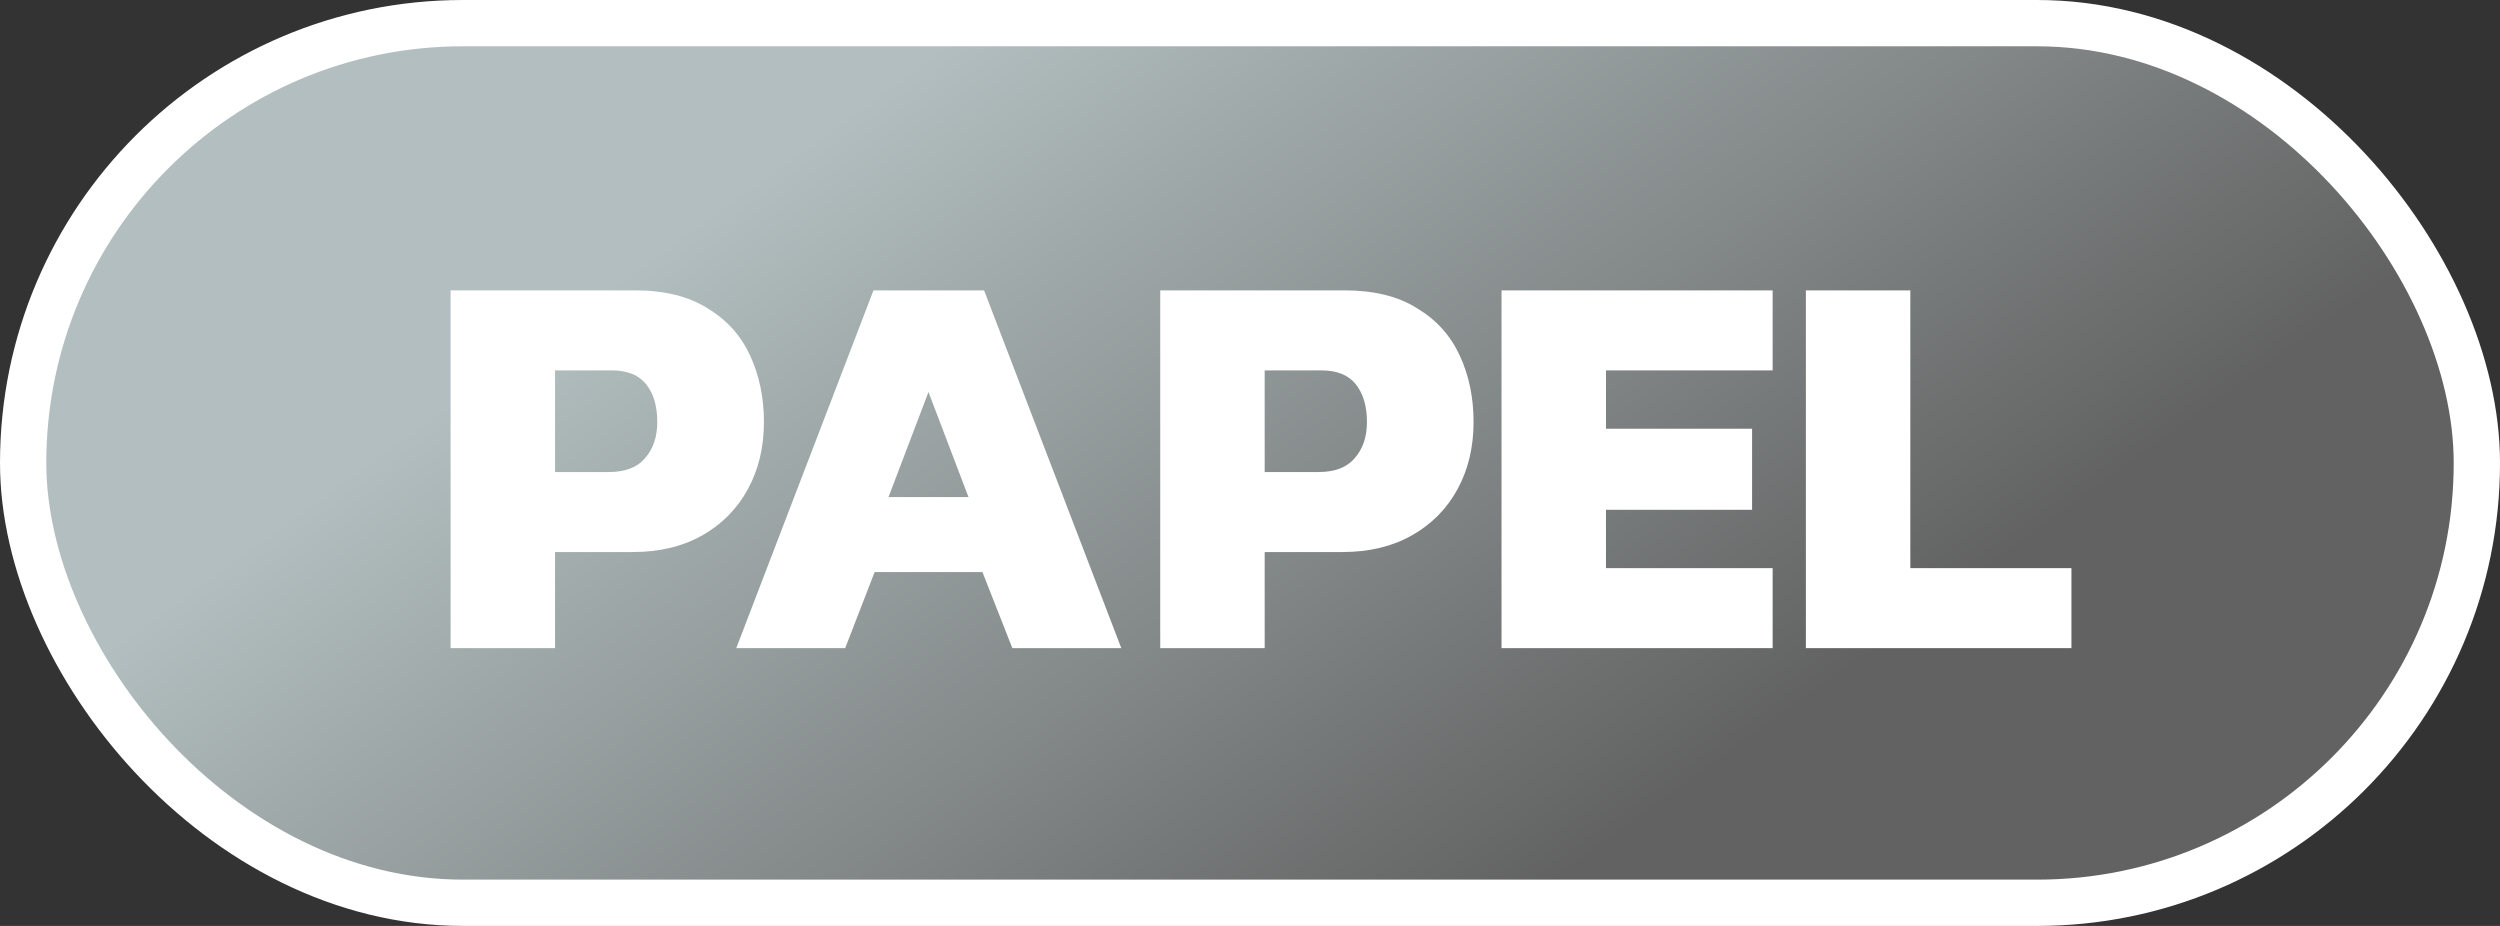
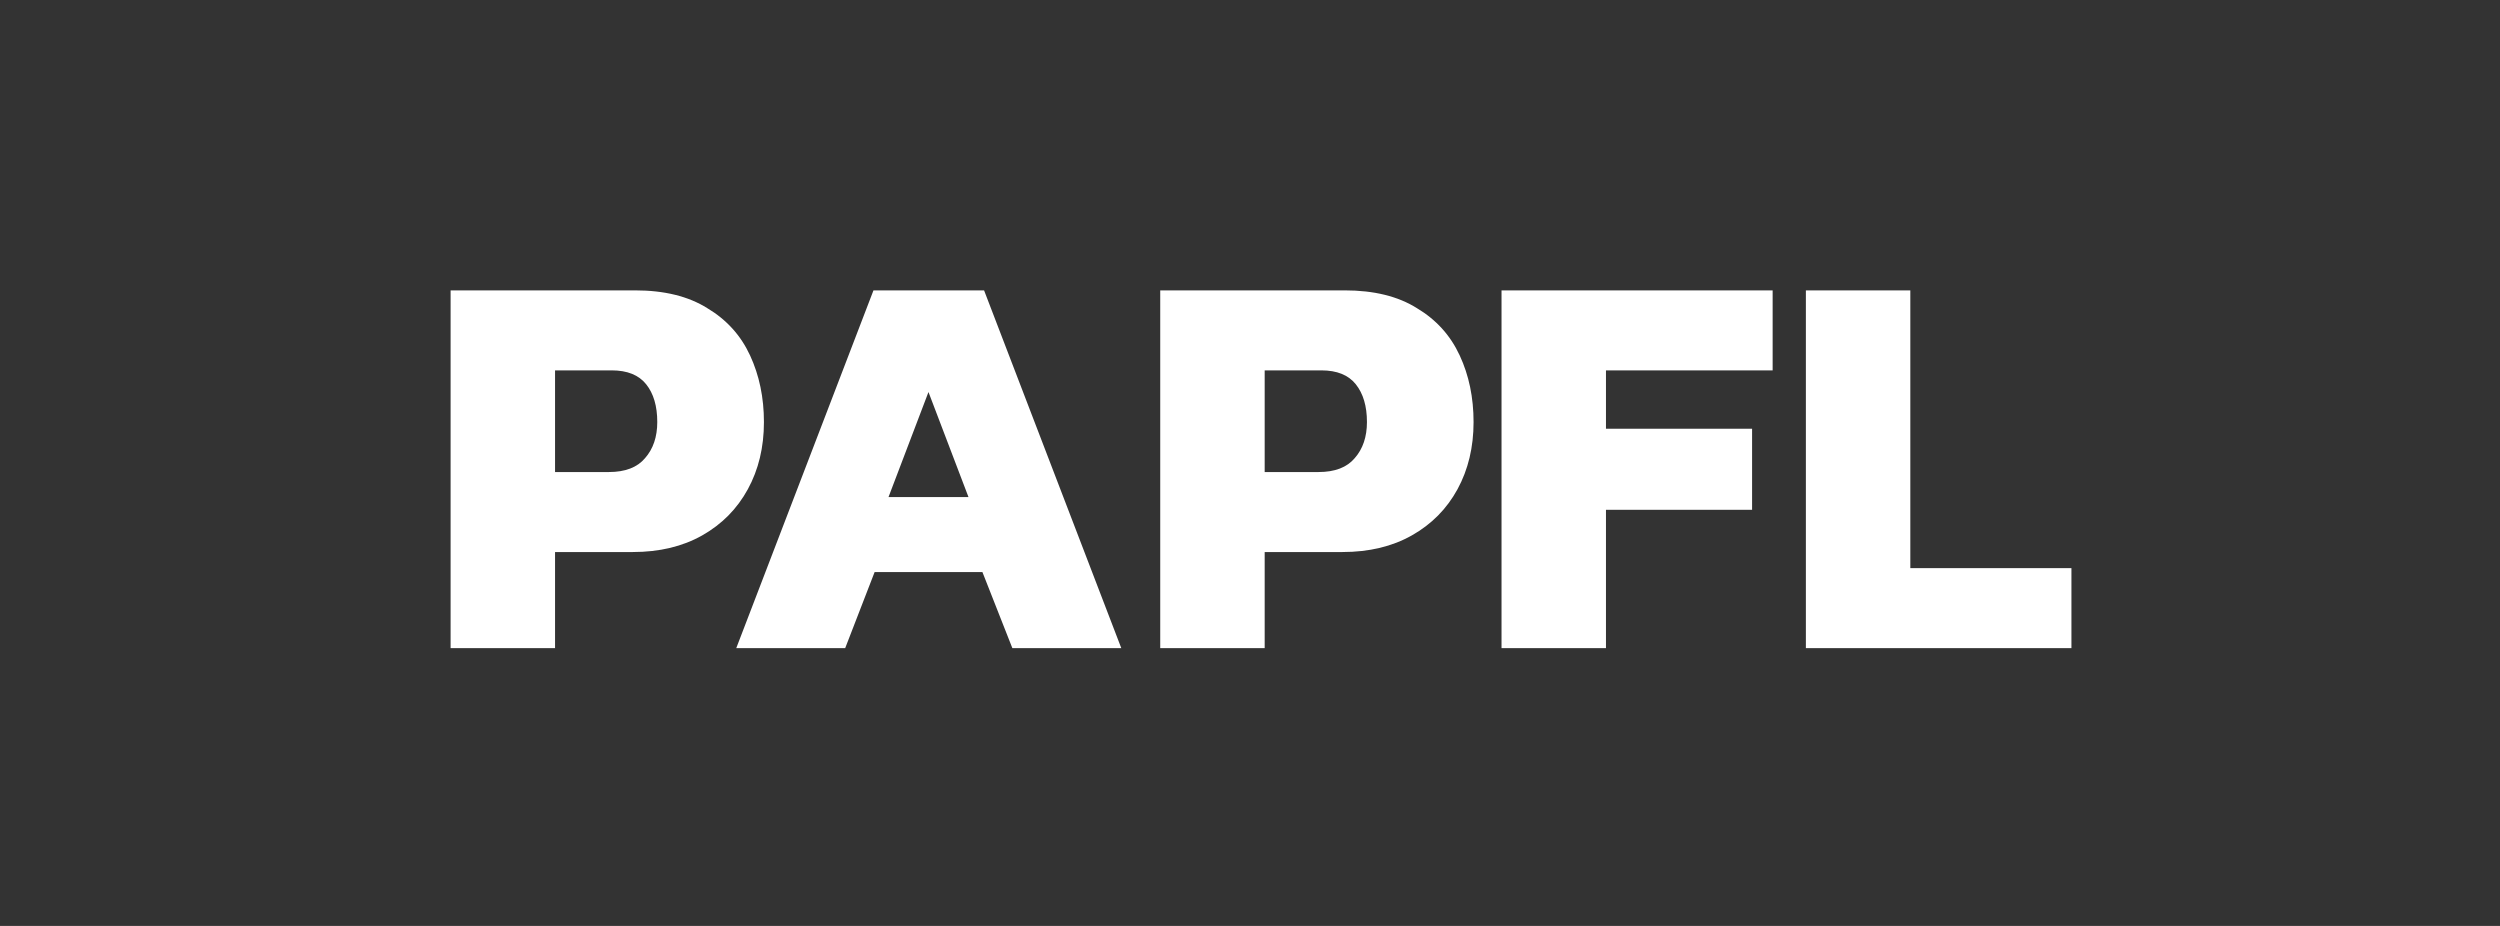
<svg xmlns="http://www.w3.org/2000/svg" width="54" height="20" viewBox="0 0 54 20" fill="none">
  <rect x="0" y="0" width="54" height="20" fill="#333333" stroke="none" />
-   <rect x="0.5" y="0.5" width="53" height="19" rx="9.5" fill="url(#paint0_linear_146_845)" stroke="white" />
-   <path d="M9.733 14V6.272H13.717C14.349 6.272 14.869 6.4 15.277 6.656C15.693 6.904 16.001 7.244 16.201 7.676C16.401 8.108 16.501 8.588 16.501 9.116C16.501 9.66 16.385 10.144 16.153 10.568C15.921 10.992 15.593 11.324 15.169 11.564C14.745 11.804 14.245 11.924 13.669 11.924H11.989V14H9.733ZM11.989 10.196H13.153C13.505 10.196 13.765 10.096 13.933 9.896C14.109 9.696 14.197 9.436 14.197 9.116C14.197 8.772 14.117 8.5 13.957 8.3C13.797 8.1 13.549 8 13.213 8H11.989V10.196ZM15.903 14L18.867 6.272H21.256L24.22 14H21.867L21.22 12.356H18.892L18.256 14H15.903ZM19.192 10.736H20.919L20.055 8.468L19.192 10.736ZM25.061 14V6.272H29.046C29.677 6.272 30.198 6.4 30.605 6.656C31.021 6.904 31.329 7.244 31.529 7.676C31.73 8.108 31.829 8.588 31.829 9.116C31.829 9.66 31.713 10.144 31.482 10.568C31.25 10.992 30.922 11.324 30.497 11.564C30.073 11.804 29.573 11.924 28.997 11.924H27.317V14H25.061ZM27.317 10.196H28.482C28.834 10.196 29.093 10.096 29.262 9.896C29.438 9.696 29.526 9.436 29.526 9.116C29.526 8.772 29.445 8.5 29.285 8.3C29.125 8.1 28.878 8 28.541 8H27.317V10.196ZM32.433 14V6.272H38.289V8H34.689V9.26H37.845V11.012H34.689V12.272H38.289V14H32.433ZM39.007 14V6.272H41.263V12.272H44.743V14H39.007Z" fill="white" />
+   <path d="M9.733 14V6.272H13.717C14.349 6.272 14.869 6.4 15.277 6.656C15.693 6.904 16.001 7.244 16.201 7.676C16.401 8.108 16.501 8.588 16.501 9.116C16.501 9.66 16.385 10.144 16.153 10.568C15.921 10.992 15.593 11.324 15.169 11.564C14.745 11.804 14.245 11.924 13.669 11.924H11.989V14H9.733ZM11.989 10.196H13.153C13.505 10.196 13.765 10.096 13.933 9.896C14.109 9.696 14.197 9.436 14.197 9.116C14.197 8.772 14.117 8.5 13.957 8.3C13.797 8.1 13.549 8 13.213 8H11.989V10.196ZM15.903 14L18.867 6.272H21.256L24.22 14H21.867L21.22 12.356H18.892L18.256 14H15.903ZM19.192 10.736H20.919L20.055 8.468L19.192 10.736ZM25.061 14V6.272H29.046C29.677 6.272 30.198 6.4 30.605 6.656C31.021 6.904 31.329 7.244 31.529 7.676C31.73 8.108 31.829 8.588 31.829 9.116C31.829 9.66 31.713 10.144 31.482 10.568C31.25 10.992 30.922 11.324 30.497 11.564C30.073 11.804 29.573 11.924 28.997 11.924H27.317V14H25.061ZM27.317 10.196H28.482C28.834 10.196 29.093 10.096 29.262 9.896C29.438 9.696 29.526 9.436 29.526 9.116C29.526 8.772 29.445 8.5 29.285 8.3C29.125 8.1 28.878 8 28.541 8H27.317V10.196ZM32.433 14V6.272H38.289V8H34.689V9.26H37.845V11.012H34.689V12.272V14H32.433ZM39.007 14V6.272H41.263V12.272H44.743V14H39.007Z" fill="white" />
  <defs>
    <linearGradient id="paint0_linear_146_845" x1="21.704" y1="7.4837e-07" x2="34.813" y2="18.186" gradientUnits="userSpaceOnUse">
      <stop stop-color="#B2BEBF" />
      <stop offset="1" stop-color="#626262" />
    </linearGradient>
  </defs>
</svg>